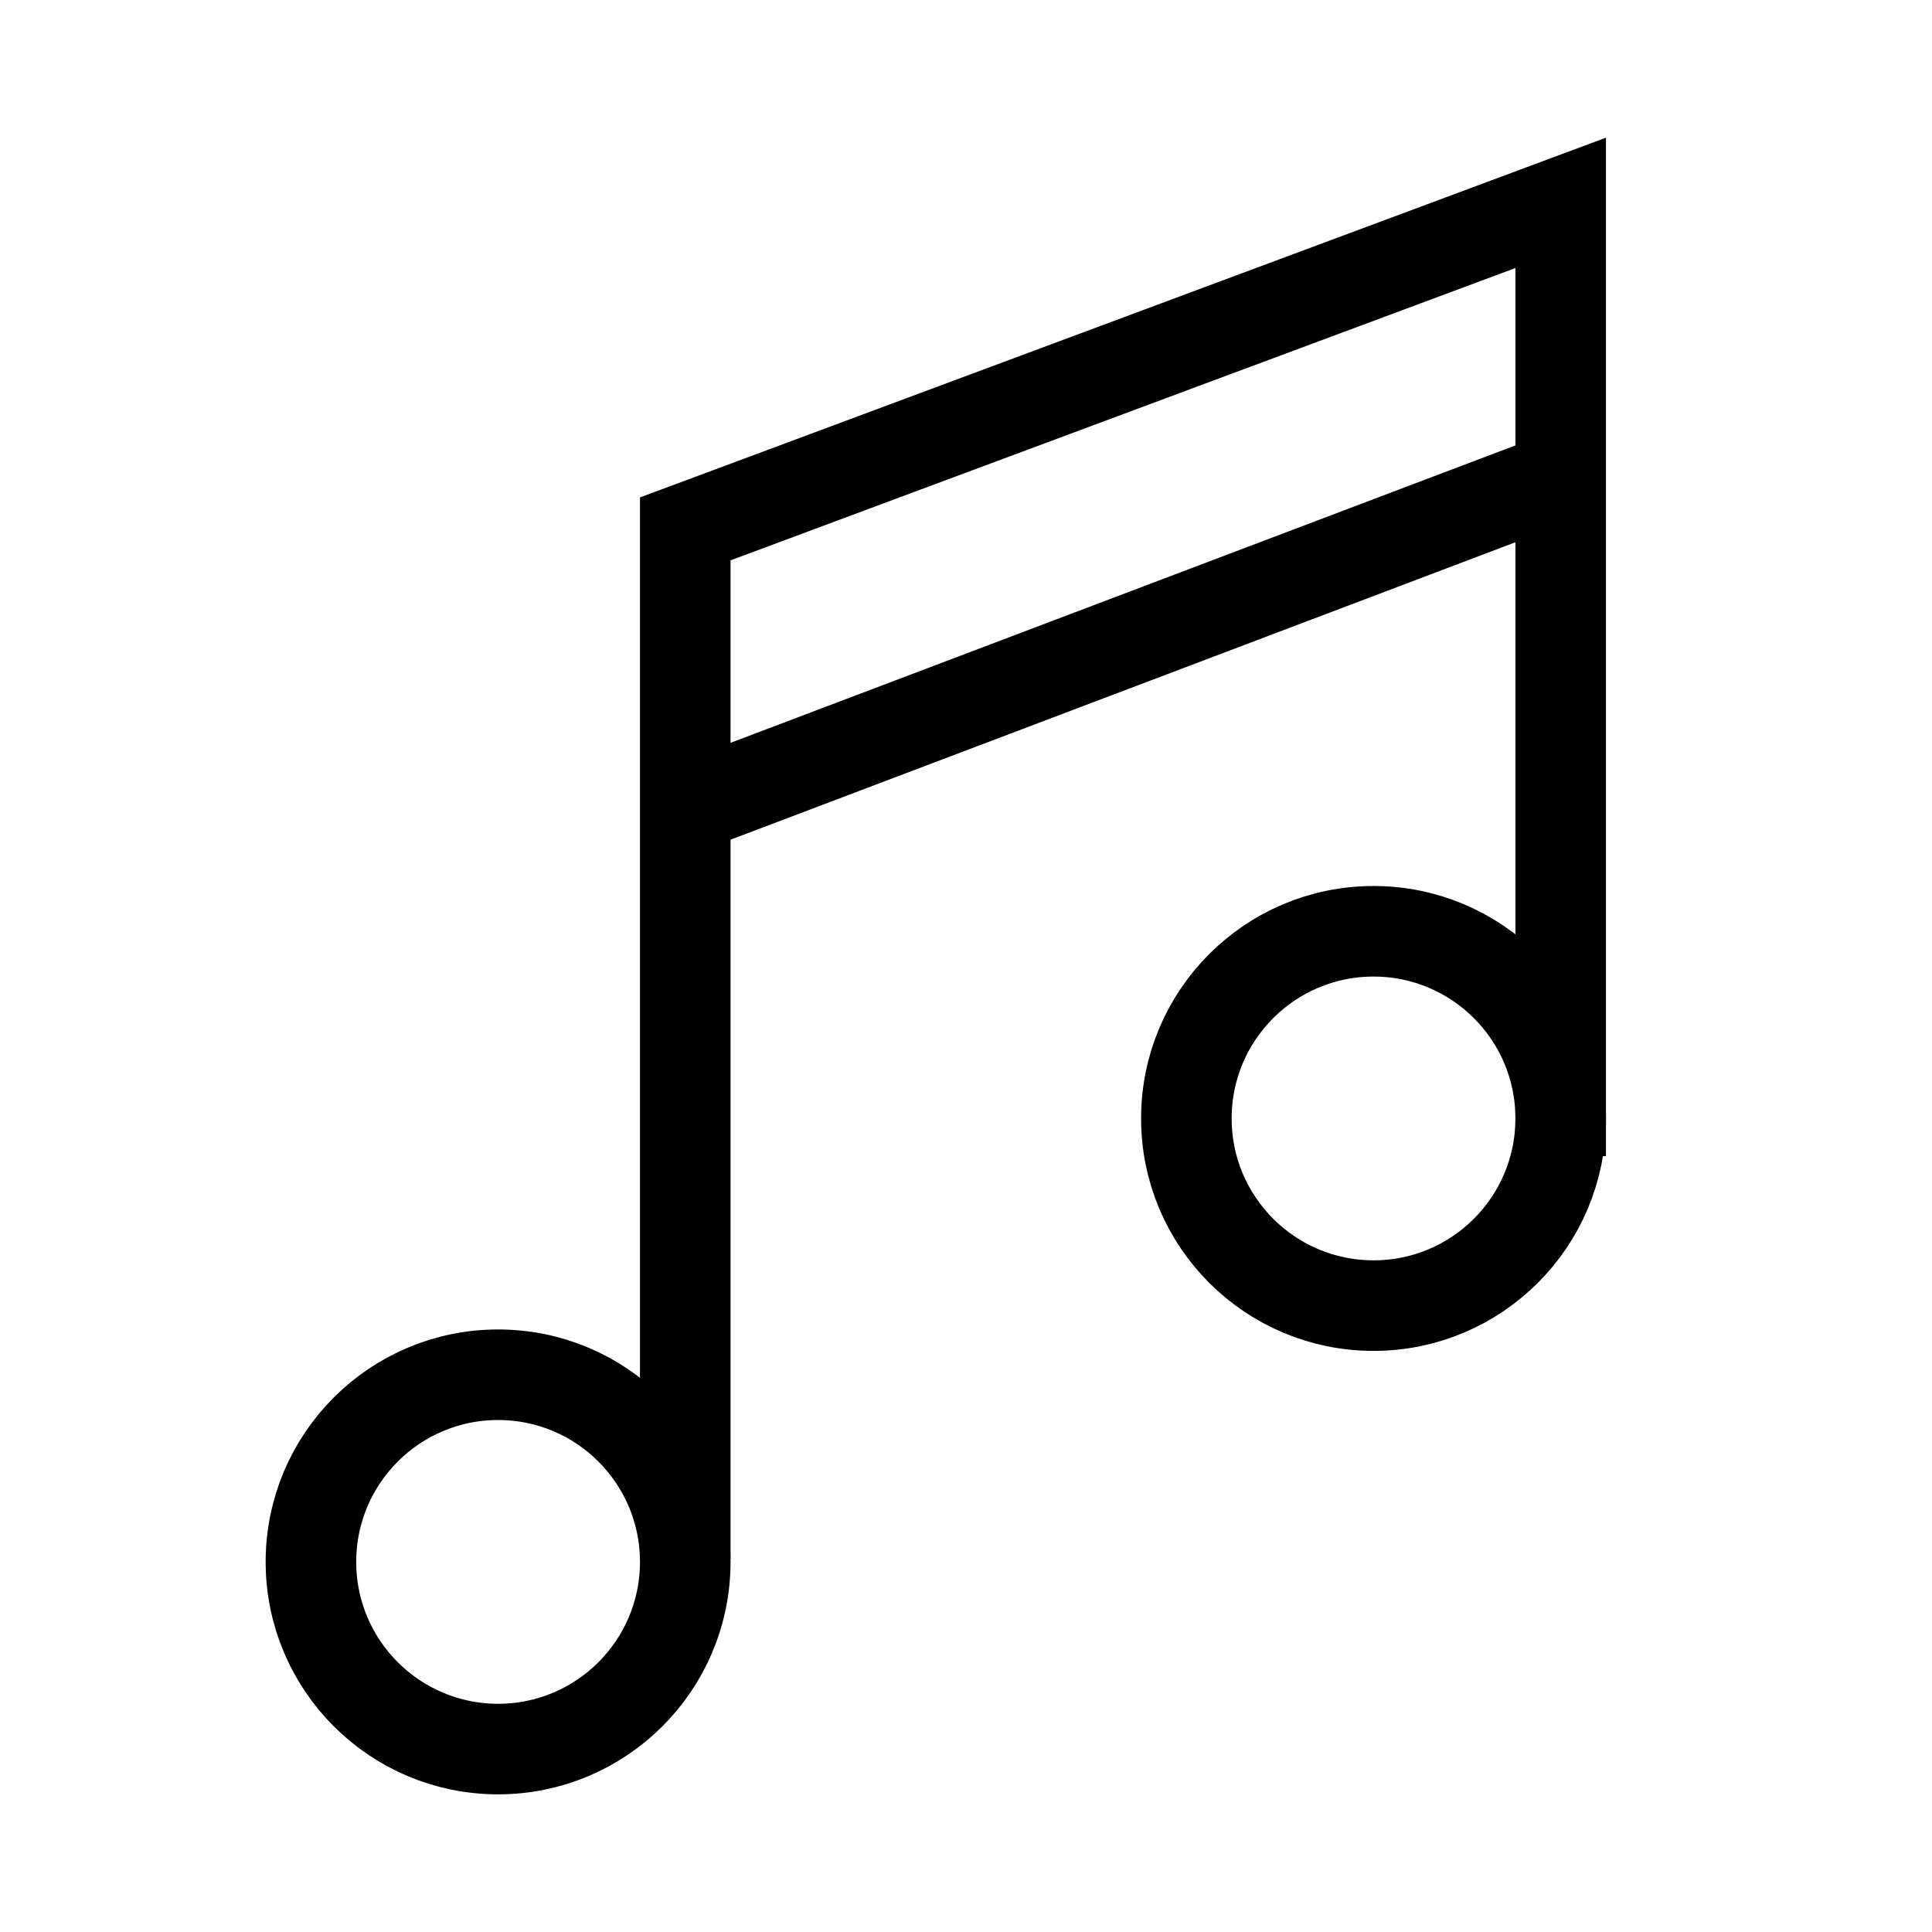
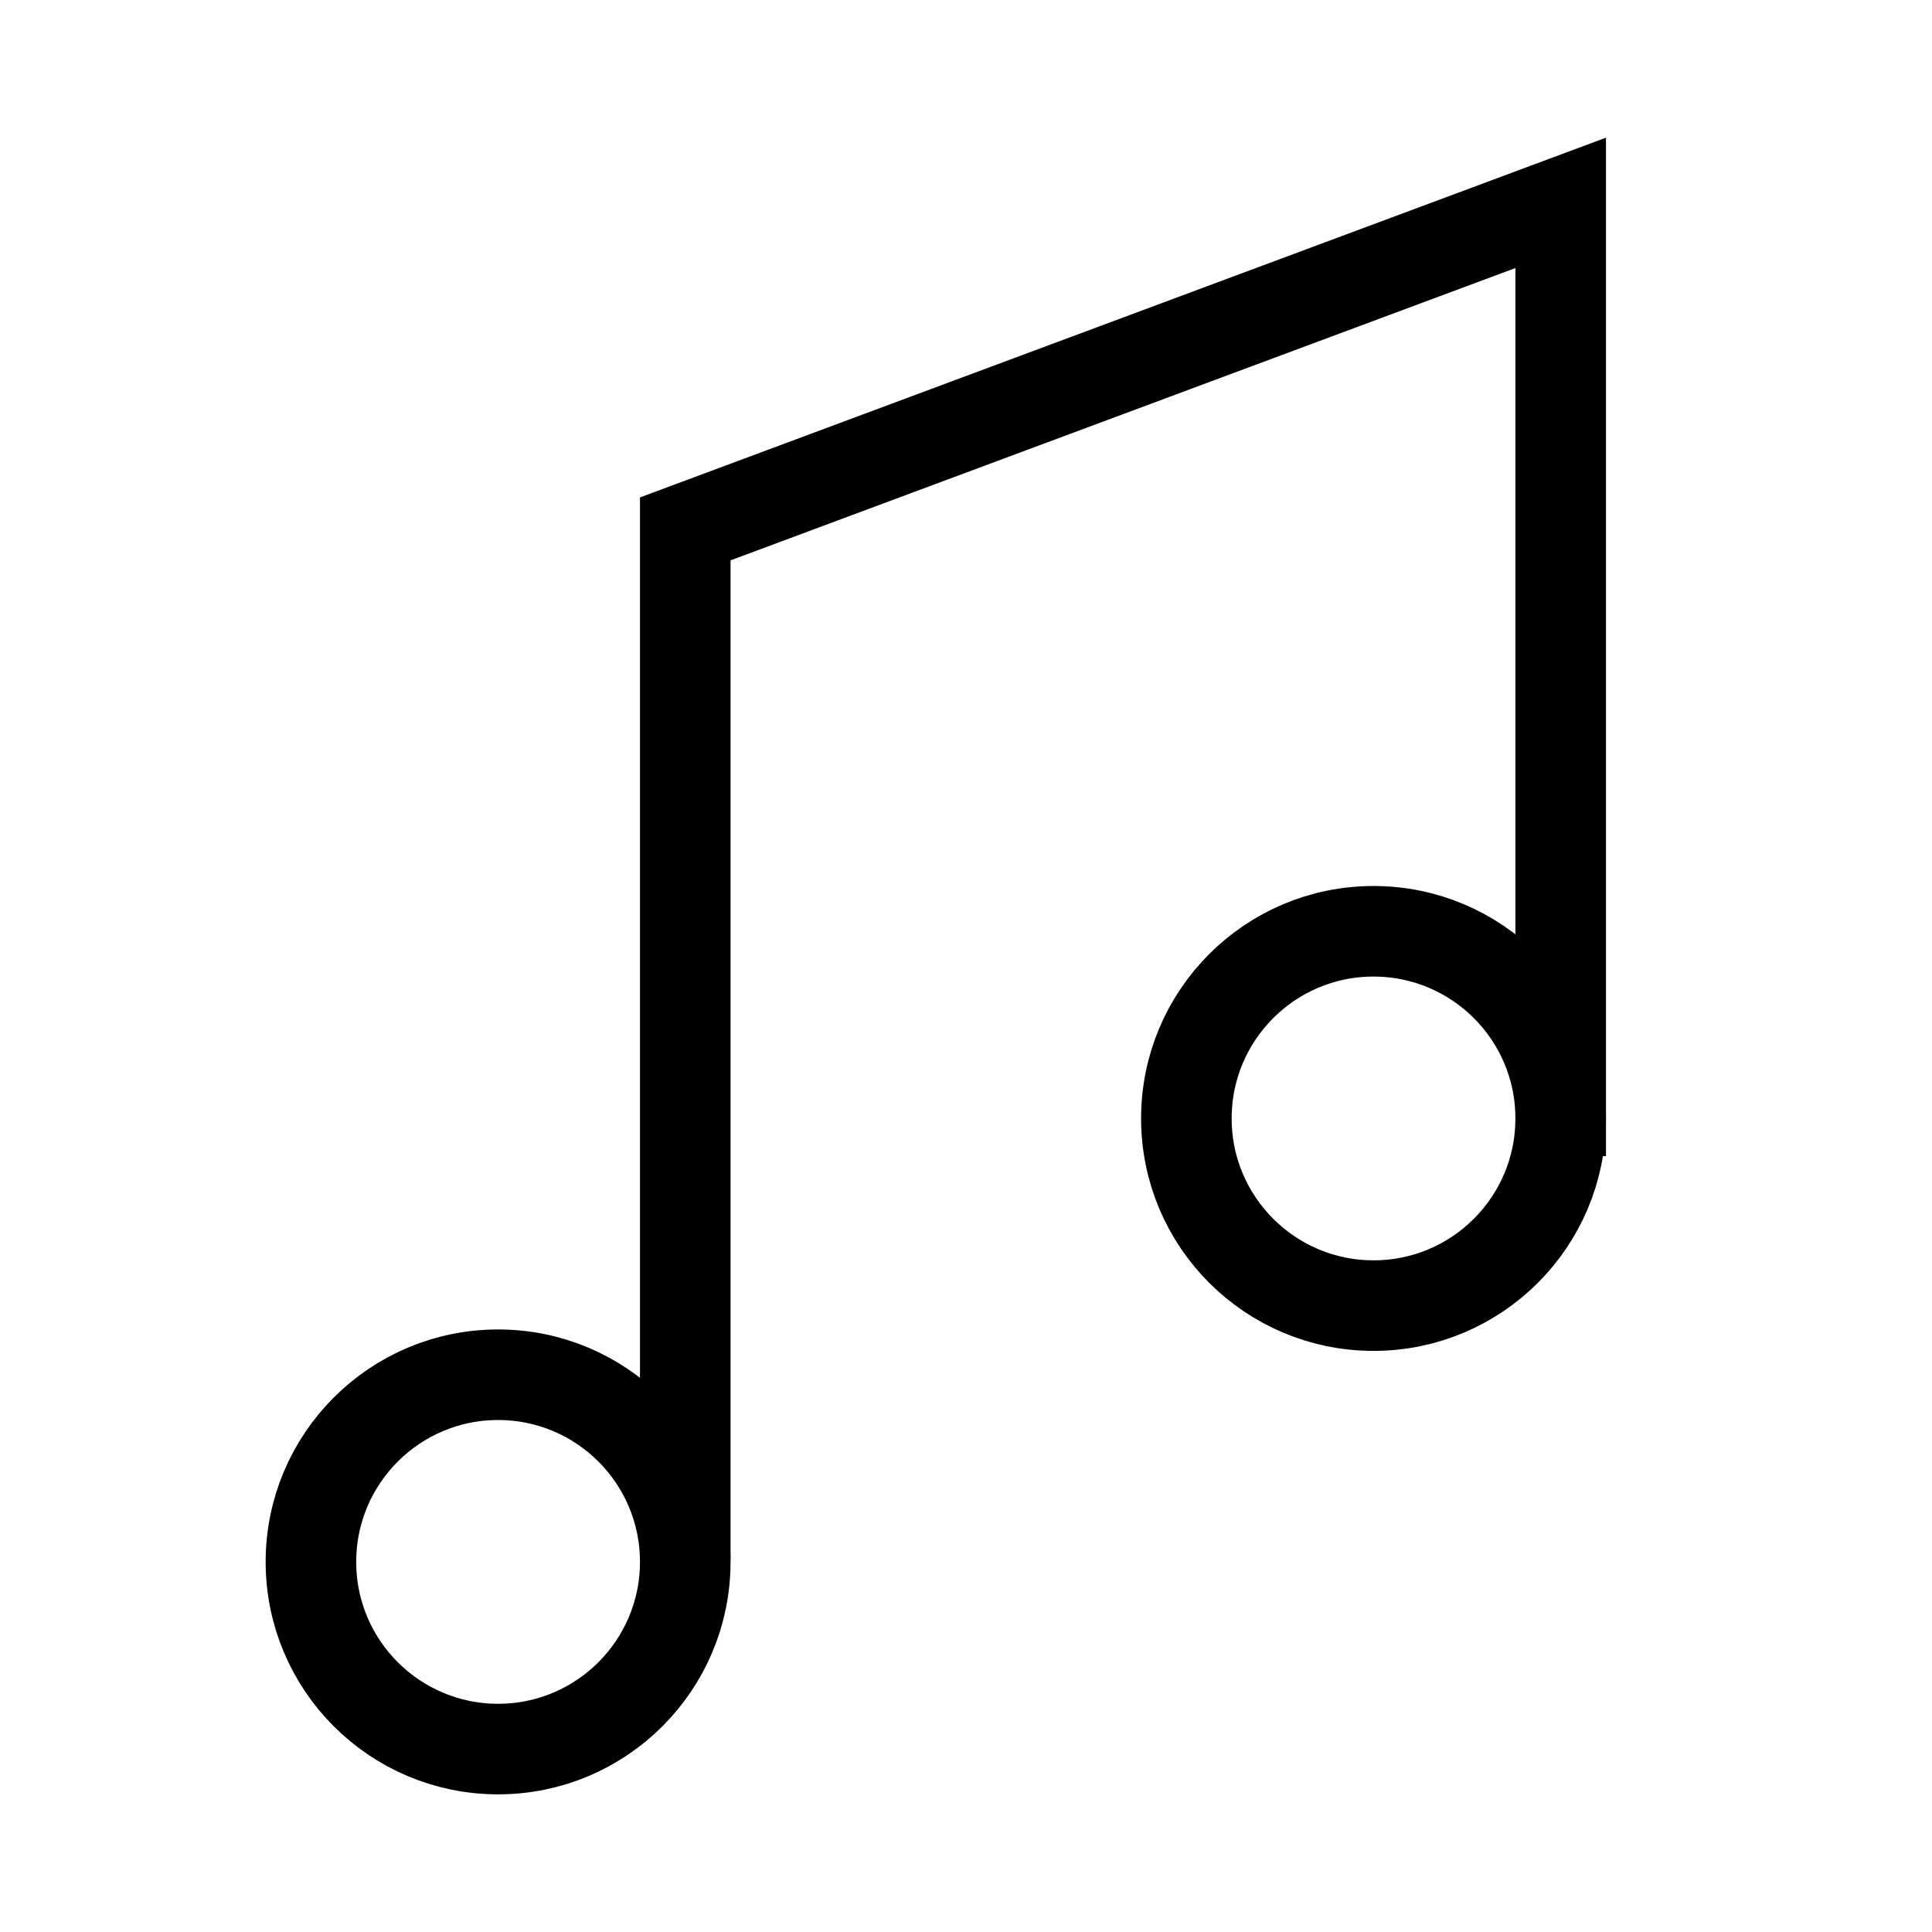
<svg xmlns="http://www.w3.org/2000/svg" width="800px" height="800px" viewBox="0 0 64 64" stroke-width="3" stroke="#000000" fill="none">
  <polyline points="51.7 38.3 51.7 6.72 22.7 17.52 22.7 51.66" />
  <circle cx="16.5" cy="51.74" r="6.2" />
  <circle cx="45.5" cy="37.05" r="6.2" />
-   <line x1="22.7" y1="26.78" x2="51.7" y2="15.79" />
</svg>